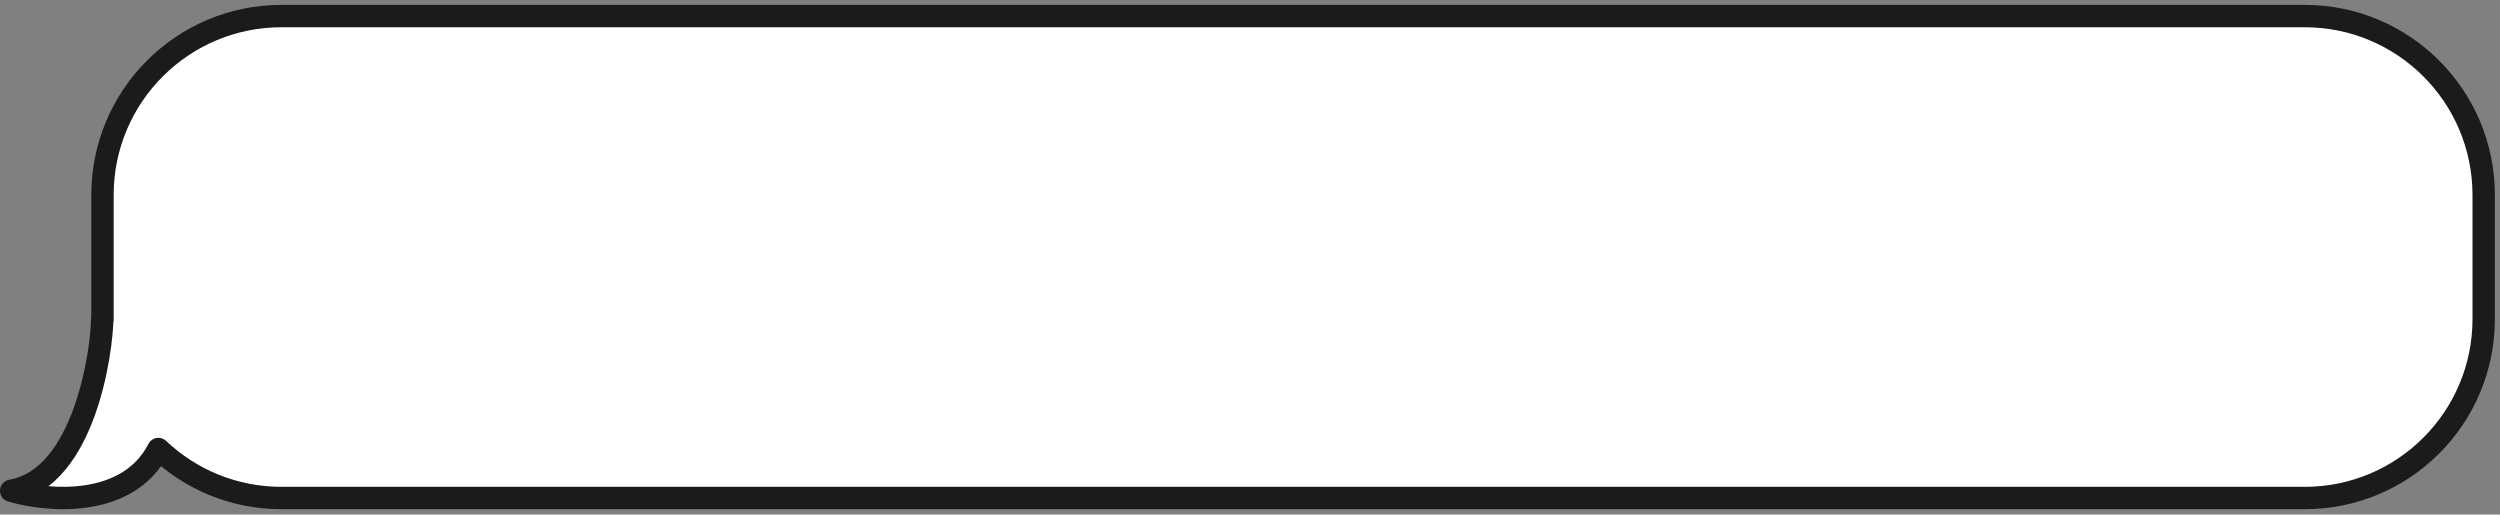
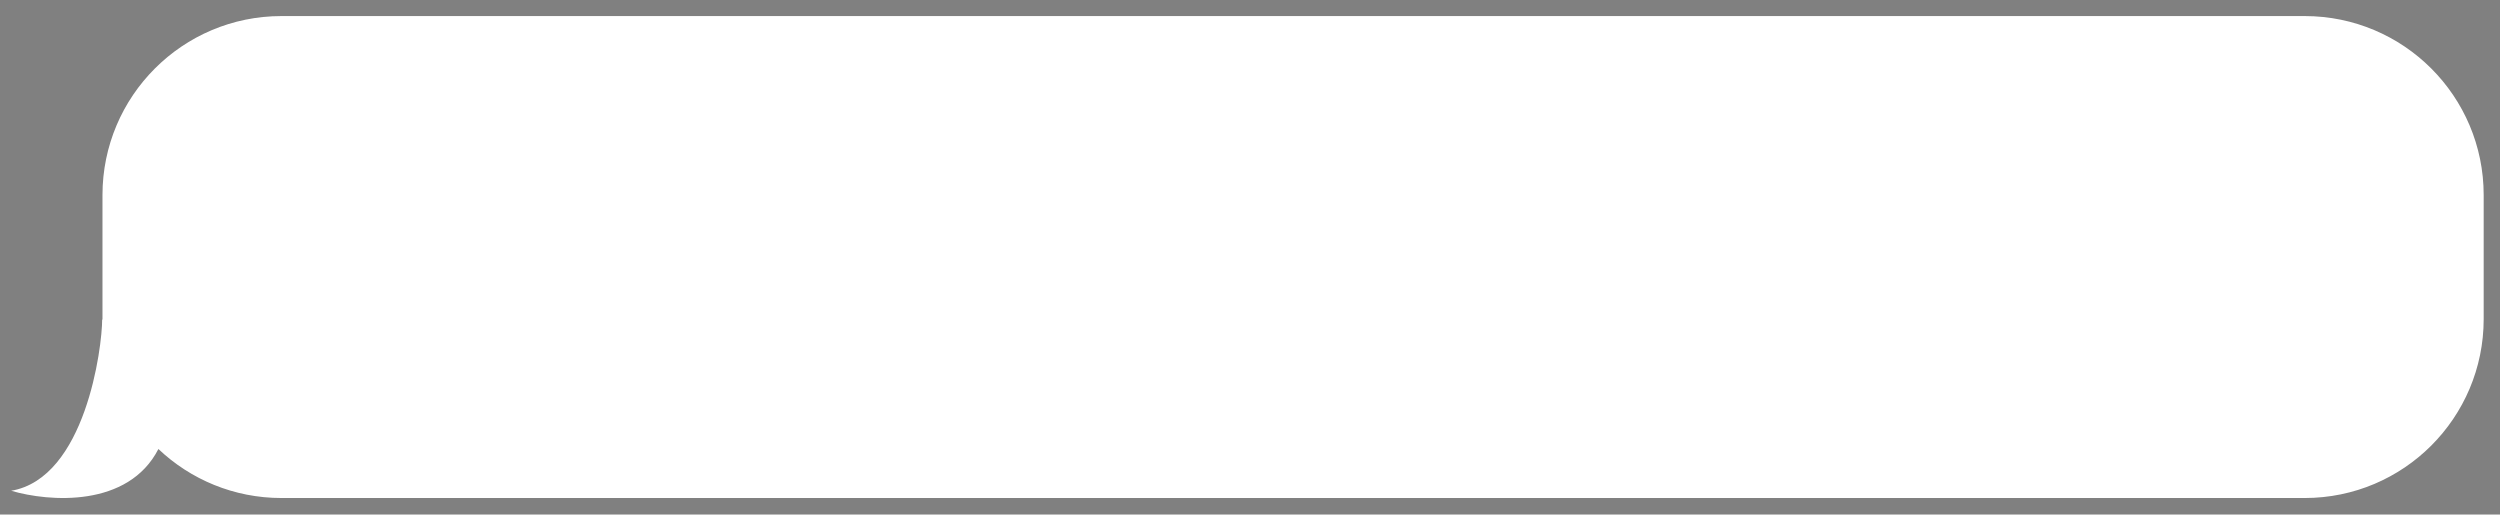
<svg xmlns="http://www.w3.org/2000/svg" width="447" height="92" viewBox="0 0 447 92" fill="none">
  <rect x="0" y="0" width="447" height="92" fill="#808080" stroke="none" />
  <path fill-rule="evenodd" clip-rule="evenodd" d="M50.323 2.873C32.65 2.873 18.323 17.2 18.323 34.873V57.045C18.323 57.094 18.323 57.144 18.323 57.194L18.268 57.086C18.268 62.154 15.29 85.486 1.997 87.749C8.768 89.747 22.921 90.804 28.323 80.283C34.058 85.714 41.801 89.045 50.323 89.045H412.082C429.755 89.045 444.082 74.718 444.082 57.045V34.873C444.082 17.2 429.755 2.873 412.082 2.873H50.323Z" fill="white" />
-   <path d="M18.323 57.194L16.548 58.115C16.973 58.935 17.905 59.357 18.802 59.136C19.699 58.915 20.328 58.108 20.323 57.185L18.323 57.194ZM18.268 57.086L20.043 56.166C19.619 55.347 18.689 54.925 17.794 55.143C16.898 55.362 16.268 56.164 16.268 57.086L18.268 57.086ZM1.997 87.749L1.661 85.777C0.744 85.933 0.055 86.701 0 87.63C-0.055 88.559 0.538 89.403 1.431 89.667L1.997 87.749ZM28.323 80.283L29.698 78.831C29.241 78.398 28.607 78.206 27.987 78.312C27.366 78.418 26.832 78.809 26.544 79.37L28.323 80.283ZM20.323 34.873C20.323 18.304 33.755 4.873 50.323 4.873V0.873C31.545 0.873 16.323 16.095 16.323 34.873H20.323ZM20.323 57.045V34.873H16.323V57.045H20.323ZM20.323 57.185C20.323 57.138 20.323 57.092 20.323 57.045H16.323C16.323 57.098 16.323 57.15 16.323 57.203L20.323 57.185ZM16.492 58.007L16.548 58.115L20.099 56.273L20.043 56.166L16.492 58.007ZM2.332 89.72C10.151 88.389 14.565 80.975 17.001 74.141C19.49 67.159 20.268 59.83 20.268 57.086L16.268 57.086C16.268 59.41 15.556 66.281 13.233 72.798C10.857 79.463 7.135 84.845 1.661 85.777L2.332 89.72ZM26.544 79.37C24.229 83.877 20.028 85.996 15.361 86.735C10.66 87.479 5.736 86.767 2.563 85.83L1.431 89.667C5.029 90.729 10.566 91.544 15.986 90.686C21.438 89.823 27.015 87.209 30.102 81.197L26.544 79.37ZM50.323 87.045C42.333 87.045 35.077 83.924 29.698 78.831L26.948 81.735C33.039 87.504 41.27 91.045 50.323 91.045V87.045ZM412.082 87.045H50.323V91.045H412.082V87.045ZM442.082 57.045C442.082 73.613 428.651 87.045 412.082 87.045V91.045C430.86 91.045 446.082 75.823 446.082 57.045H442.082ZM442.082 34.873V57.045H446.082V34.873H442.082ZM412.082 4.873C428.651 4.873 442.082 18.304 442.082 34.873H446.082C446.082 16.095 430.86 0.873 412.082 0.873V4.873ZM50.323 4.873H412.082V0.873H50.323V4.873Z" fill="#1B1B1B" />
</svg>